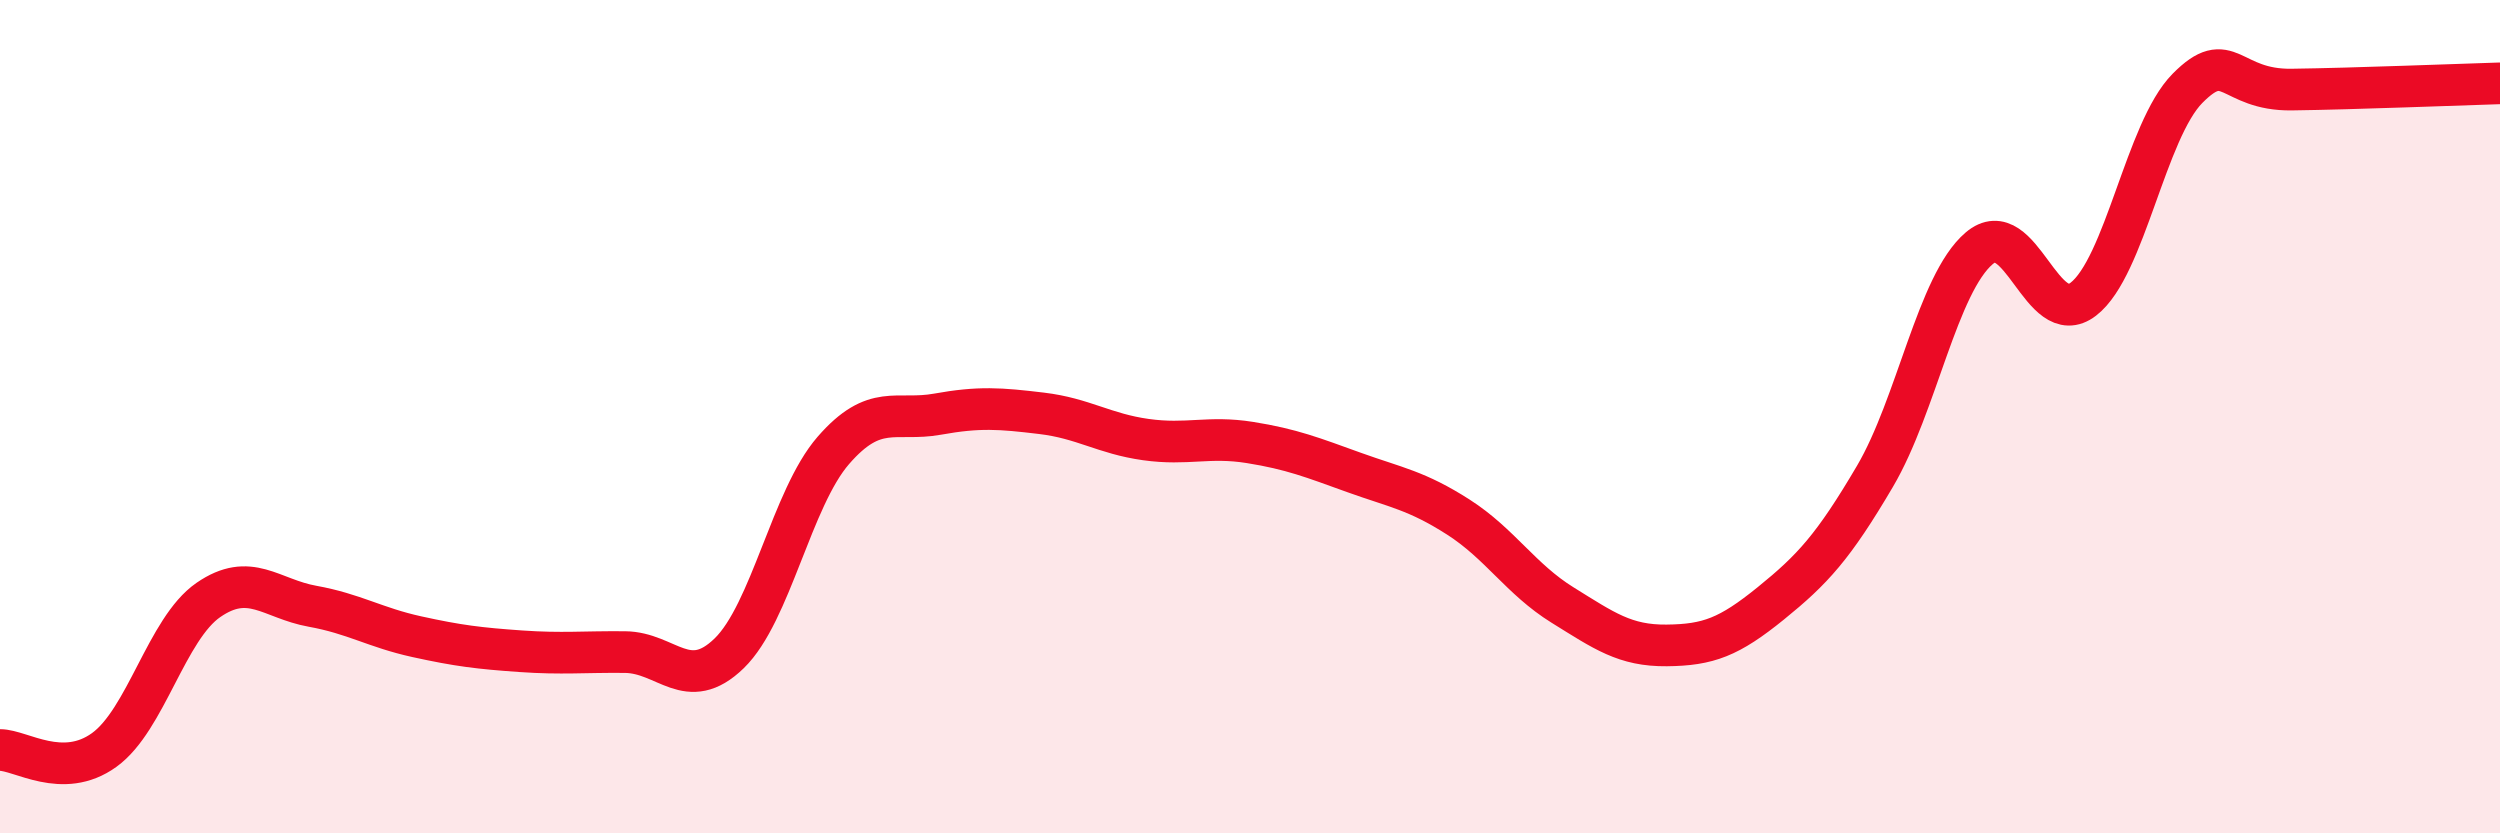
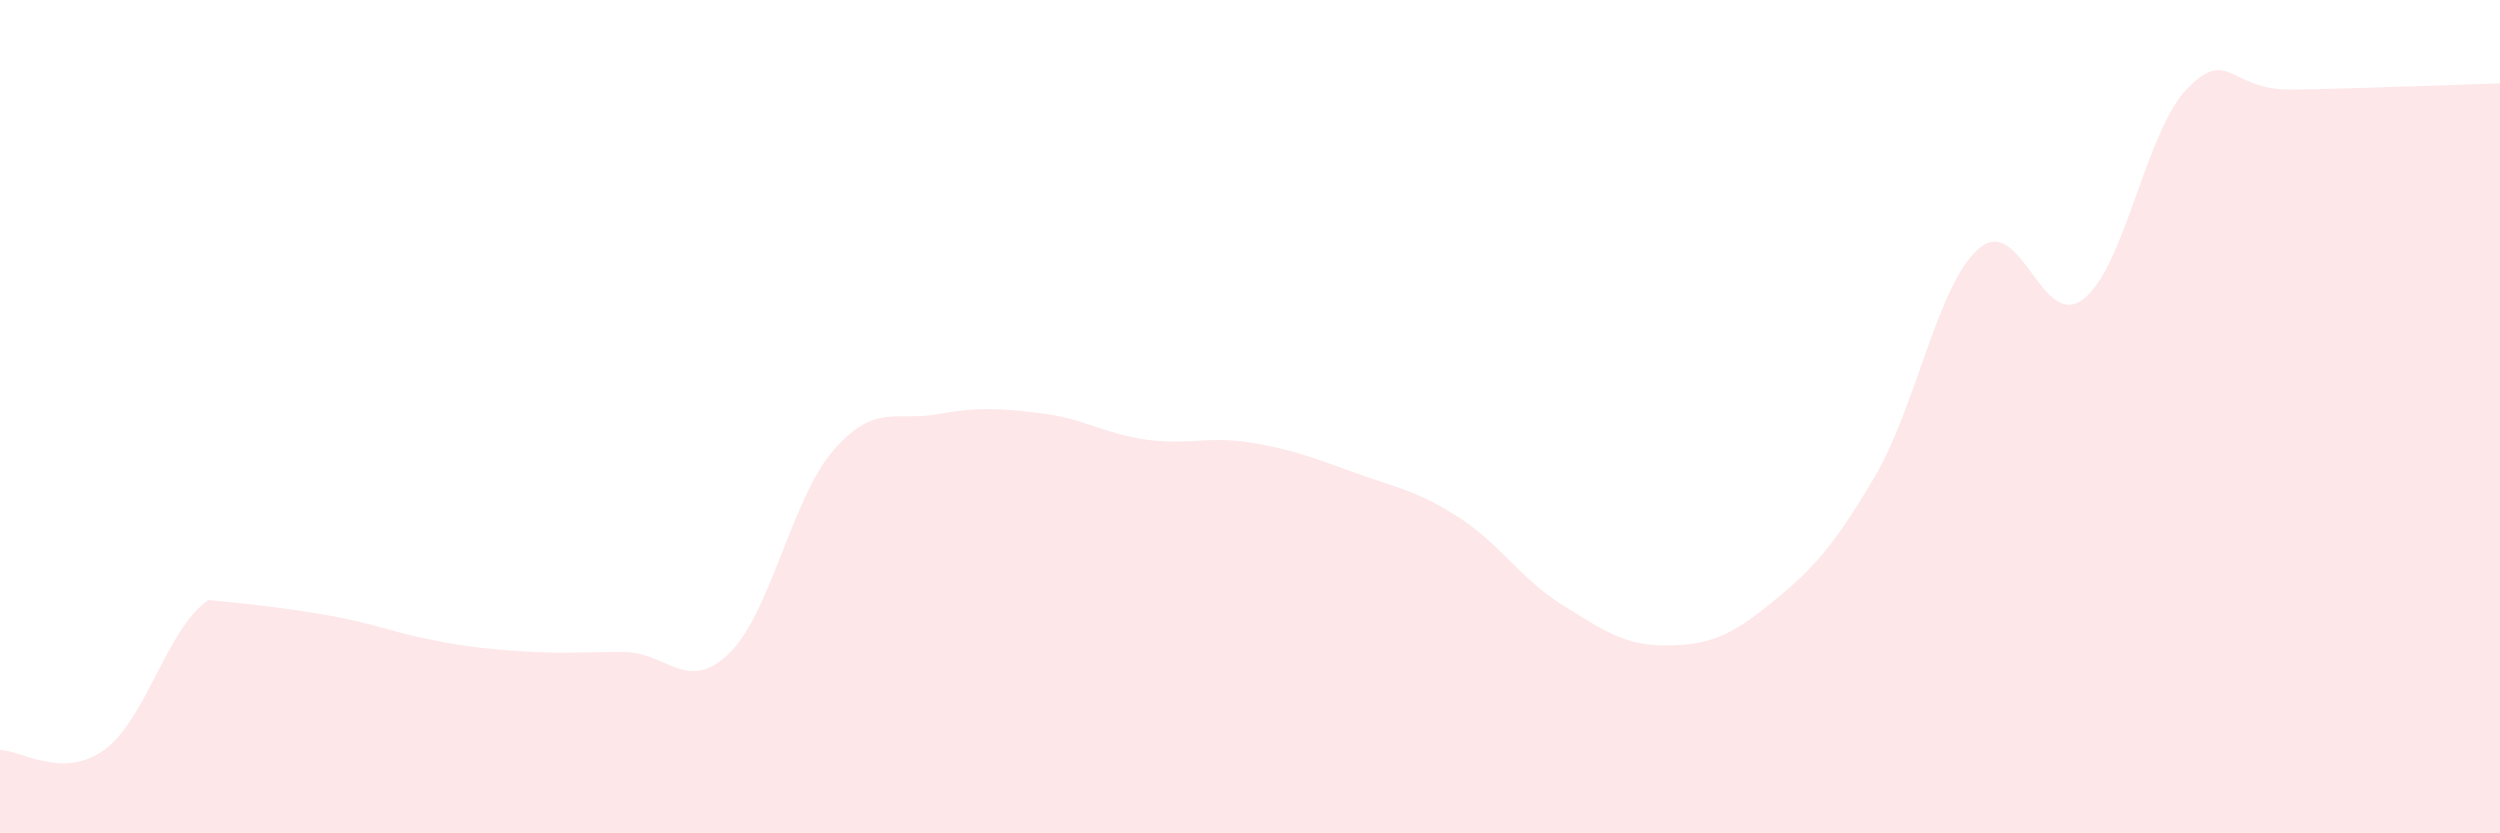
<svg xmlns="http://www.w3.org/2000/svg" width="60" height="20" viewBox="0 0 60 20">
-   <path d="M 0,18 C 0.5,18 1.5,18.72 2.5,18 C 3.5,17.28 4,15.09 5,14.4 C 6,13.71 6.5,14.37 7.5,14.55 C 8.5,14.73 9,15.06 10,15.28 C 11,15.5 11.5,15.56 12.5,15.63 C 13.5,15.7 14,15.64 15,15.65 C 16,15.66 16.5,16.65 17.5,15.68 C 18.5,14.71 19,11.96 20,10.81 C 21,9.66 21.5,10.12 22.5,9.94 C 23.5,9.76 24,9.8 25,9.92 C 26,10.04 26.5,10.41 27.5,10.55 C 28.5,10.69 29,10.46 30,10.62 C 31,10.78 31.5,10.98 32.5,11.34 C 33.5,11.7 34,11.77 35,12.41 C 36,13.05 36.5,13.9 37.5,14.52 C 38.5,15.14 39,15.5 40,15.49 C 41,15.48 41.5,15.29 42.5,14.48 C 43.5,13.67 44,13.13 45,11.43 C 46,9.73 46.5,6.81 47.5,5.96 C 48.5,5.11 49,7.95 50,7.18 C 51,6.41 51.5,3.13 52.5,2.12 C 53.5,1.11 53.5,2.17 55,2.15 C 56.5,2.13 59,2.03 60,2L60 20L0 20Z" fill="#EB0A25" opacity="0.1" stroke-linecap="round" stroke-linejoin="round" />
-   <path d="M 0,18 C 0.5,18 1.5,18.72 2.5,18 C 3.5,17.28 4,15.09 5,14.4 C 6,13.71 6.5,14.37 7.5,14.55 C 8.5,14.73 9,15.06 10,15.28 C 11,15.5 11.5,15.56 12.5,15.63 C 13.5,15.7 14,15.64 15,15.65 C 16,15.66 16.5,16.65 17.5,15.68 C 18.5,14.71 19,11.96 20,10.81 C 21,9.66 21.5,10.12 22.5,9.94 C 23.5,9.76 24,9.8 25,9.92 C 26,10.04 26.5,10.41 27.5,10.55 C 28.5,10.69 29,10.46 30,10.62 C 31,10.78 31.5,10.98 32.5,11.34 C 33.5,11.7 34,11.77 35,12.41 C 36,13.05 36.5,13.9 37.5,14.52 C 38.5,15.14 39,15.5 40,15.49 C 41,15.48 41.5,15.29 42.5,14.48 C 43.5,13.67 44,13.13 45,11.43 C 46,9.73 46.5,6.81 47.5,5.96 C 48.5,5.11 49,7.95 50,7.18 C 51,6.41 51.5,3.13 52.5,2.12 C 53.5,1.11 53.5,2.17 55,2.15 C 56.5,2.13 59,2.03 60,2" stroke="#EB0A25" stroke-width="1" fill="none" stroke-linecap="round" stroke-linejoin="round" />
+   <path d="M 0,18 C 0.5,18 1.5,18.72 2.5,18 C 3.5,17.28 4,15.09 5,14.4 C 8.5,14.73 9,15.06 10,15.28 C 11,15.5 11.5,15.56 12.5,15.63 C 13.5,15.7 14,15.64 15,15.65 C 16,15.66 16.5,16.65 17.5,15.68 C 18.5,14.71 19,11.96 20,10.81 C 21,9.66 21.5,10.12 22.5,9.94 C 23.5,9.76 24,9.8 25,9.92 C 26,10.04 26.5,10.41 27.5,10.55 C 28.5,10.69 29,10.46 30,10.62 C 31,10.78 31.5,10.98 32.5,11.34 C 33.5,11.7 34,11.77 35,12.41 C 36,13.05 36.5,13.9 37.5,14.52 C 38.5,15.14 39,15.5 40,15.49 C 41,15.48 41.5,15.29 42.5,14.48 C 43.5,13.67 44,13.13 45,11.43 C 46,9.73 46.5,6.81 47.5,5.96 C 48.5,5.11 49,7.95 50,7.18 C 51,6.41 51.5,3.13 52.5,2.12 C 53.5,1.11 53.5,2.17 55,2.15 C 56.5,2.13 59,2.03 60,2L60 20L0 20Z" fill="#EB0A25" opacity="0.1" stroke-linecap="round" stroke-linejoin="round" />
</svg>